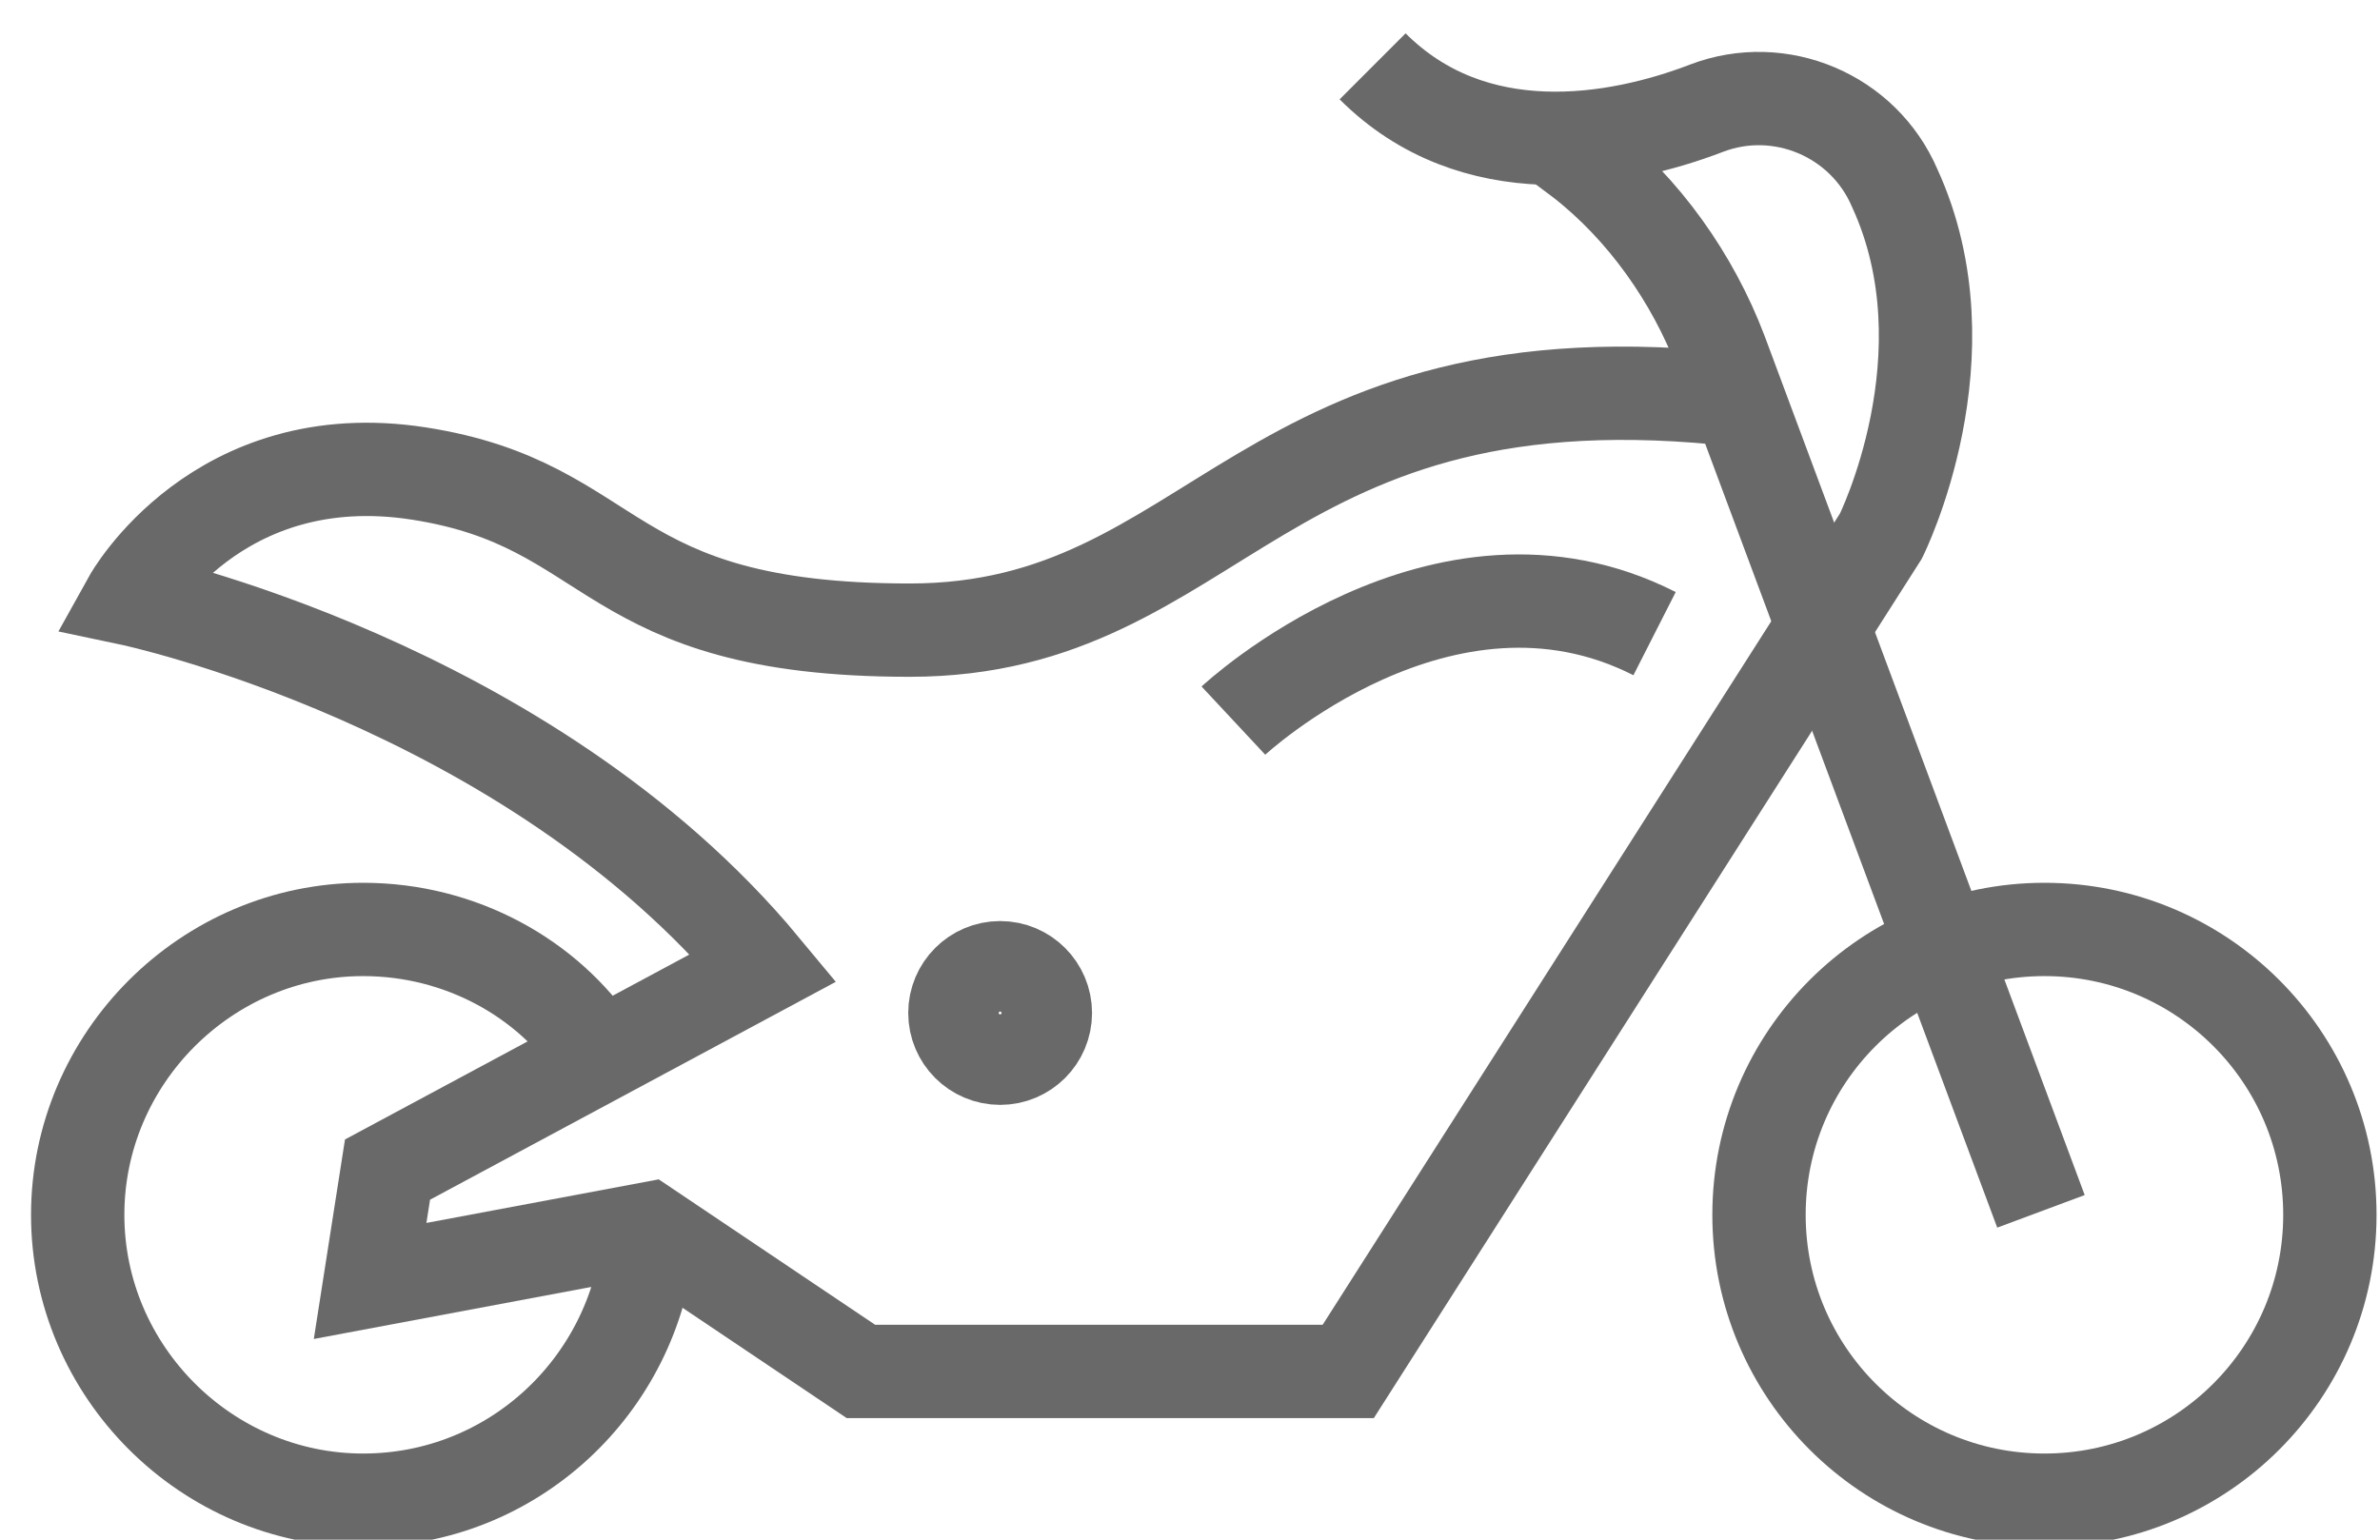
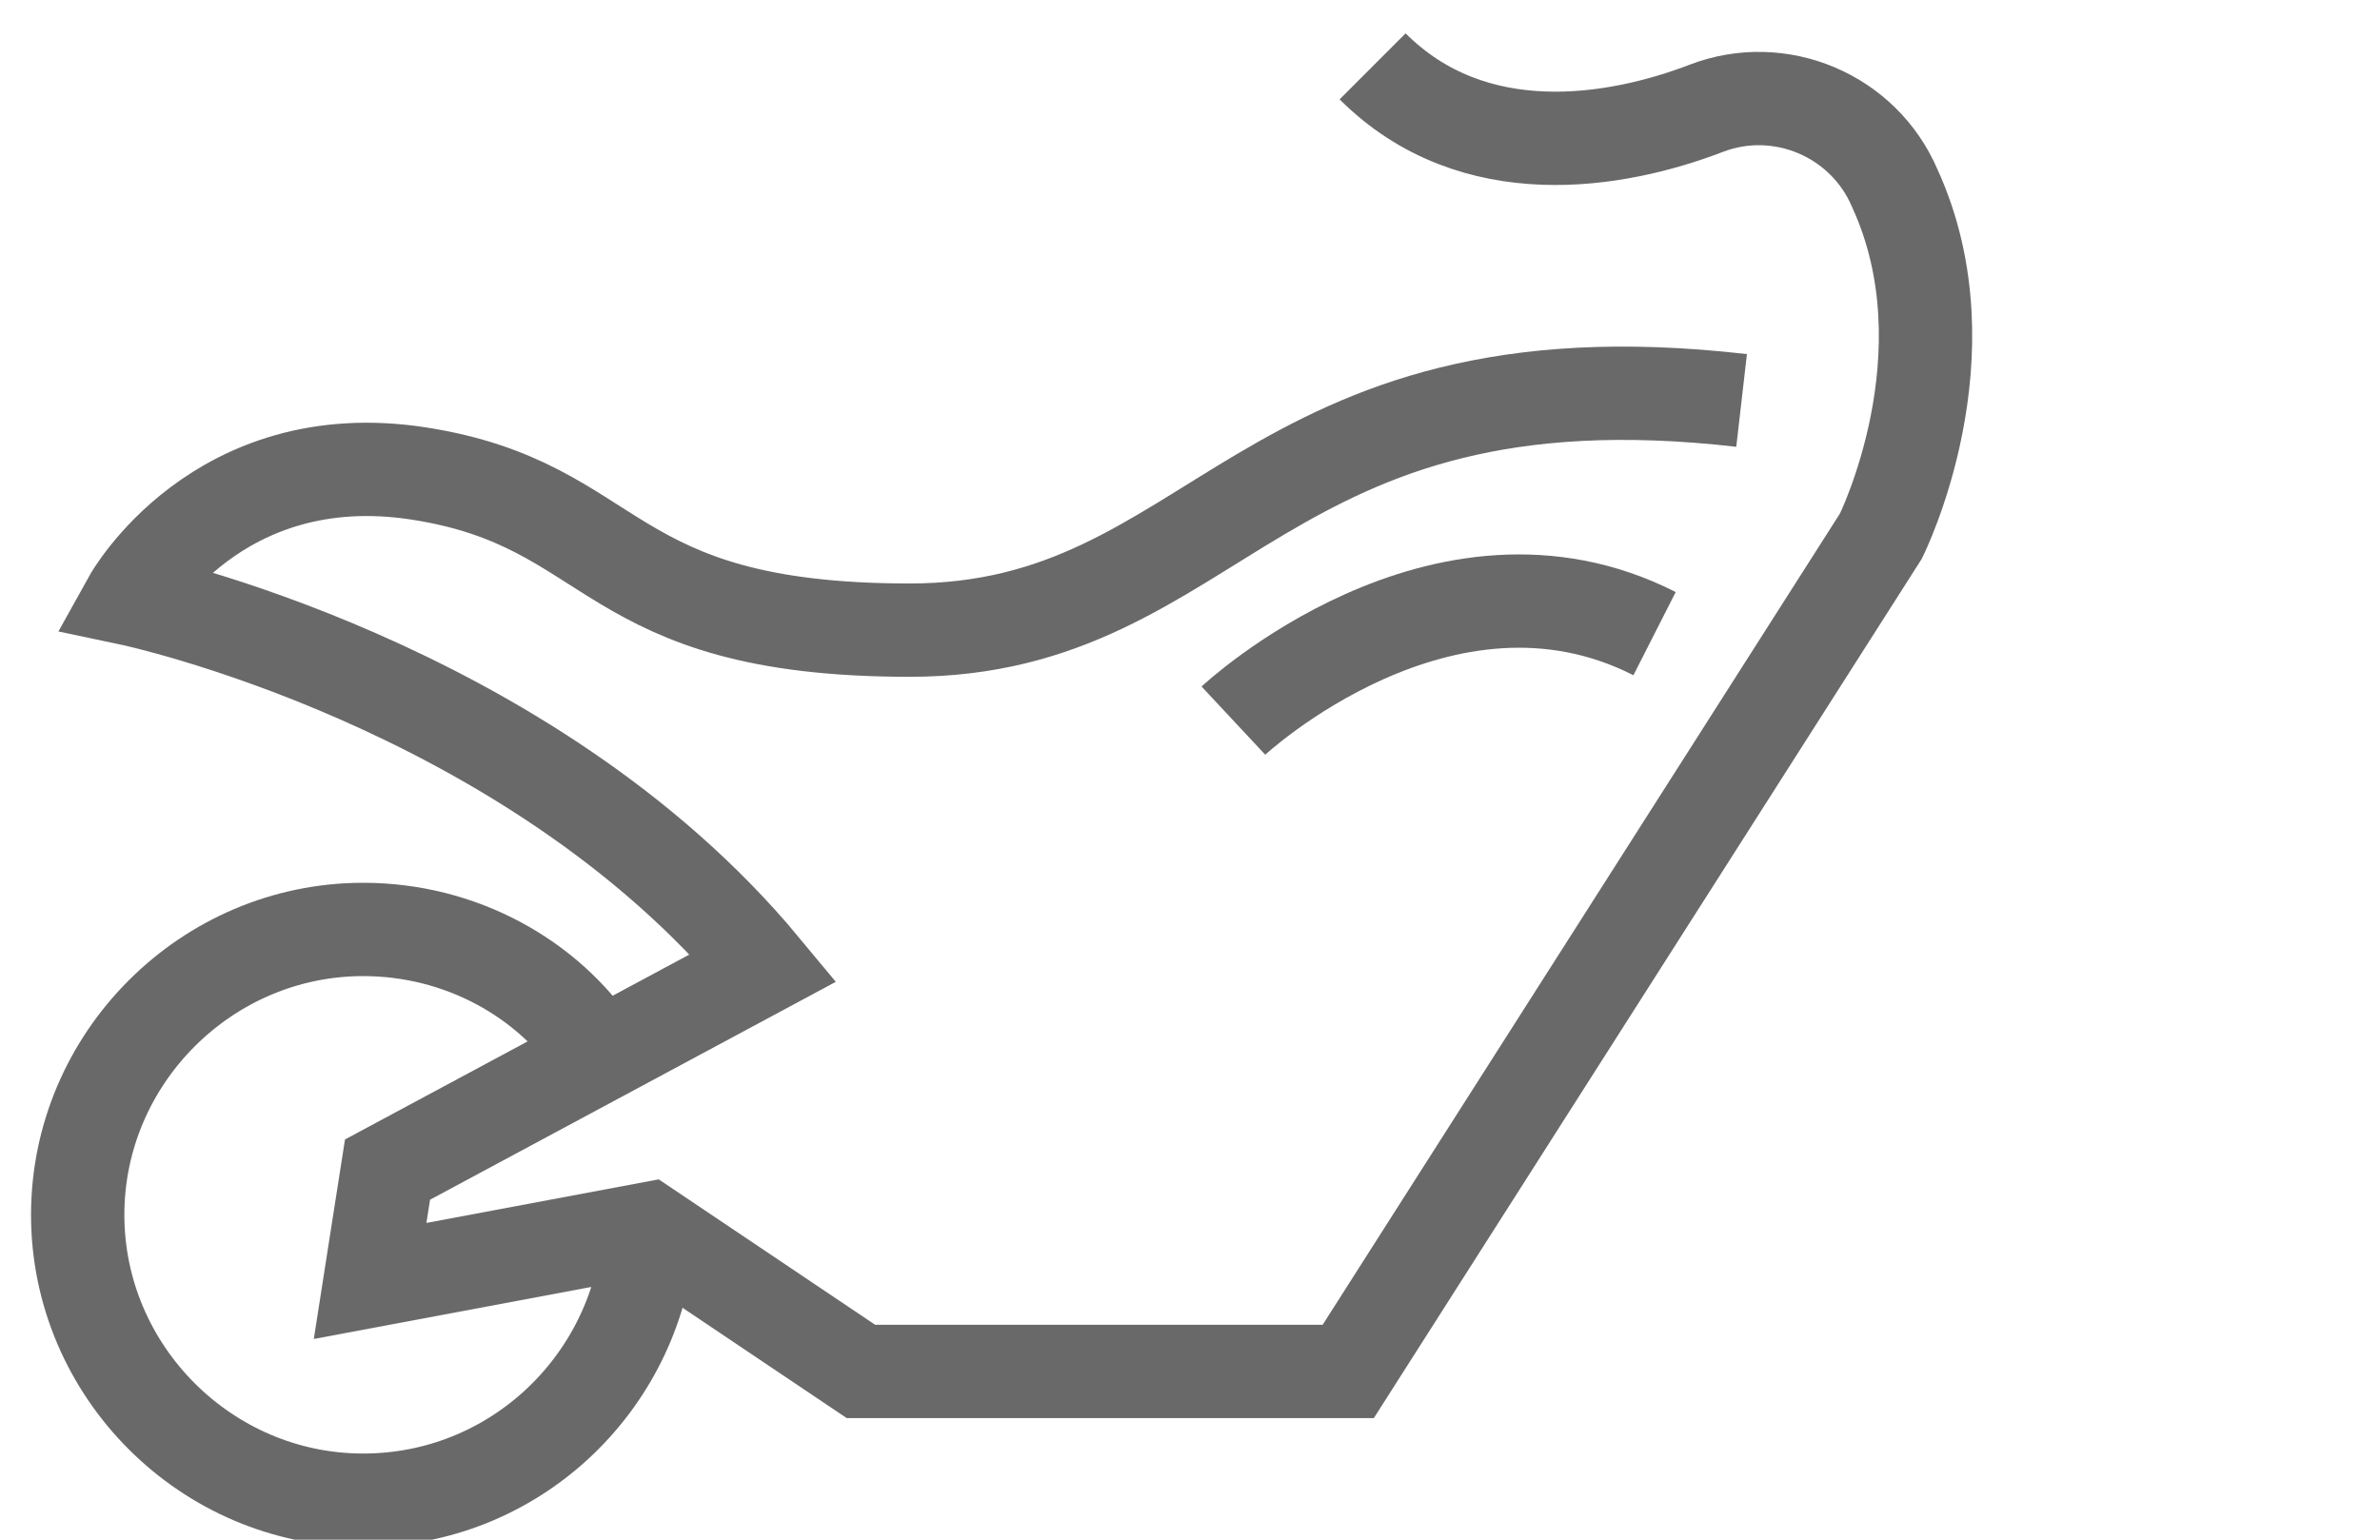
<svg xmlns="http://www.w3.org/2000/svg" width="51" height="33" viewBox="0 0 51 33" fill="none">
  <path d="M29.413 1.422C31.577 3.585 34.635 3.063 36.574 2.317C38.141 1.721 39.931 2.466 40.602 4.033C42.243 7.613 40.304 11.492 40.304 11.492L28.891 29.394H18.448L13.898 26.336L7.931 27.455L8.304 25.068L16.36 20.741C11.288 14.625 2.784 12.835 2.784 12.835C2.784 12.835 4.649 9.478 8.975 10.149C13.302 10.821 12.854 13.506 19.493 13.506C26.131 13.506 26.952 7.39 37.32 8.583" stroke="#696969" stroke-width="2" stroke-miterlimit="10" />
-   <path d="M33.292 2.989L33.889 3.436C35.231 4.48 36.276 5.972 36.872 7.539L43.735 25.963" stroke="#696969" stroke-width="2" stroke-miterlimit="10" />
  <path d="M26.43 15.445C26.43 15.445 30.905 11.268 35.455 13.581" stroke="#696969" stroke-width="2" stroke-miterlimit="10" />
-   <path d="M43.81 32.154C47.188 32.154 49.926 29.416 49.926 26.038C49.926 22.66 47.188 19.921 43.81 19.921C40.432 19.921 37.693 22.66 37.693 26.038C37.693 29.416 40.432 32.154 43.81 32.154Z" stroke="#696969" stroke-width="2" stroke-miterlimit="10" />
  <path d="M13.898 26.56C13.6 29.693 10.989 32.154 7.782 32.154C4.425 32.154 1.665 29.394 1.665 26.038C1.665 22.681 4.425 19.921 7.782 19.921C9.87 19.921 11.735 20.965 12.779 22.532" stroke="#696969" stroke-width="2" stroke-miterlimit="10" />
-   <path d="M21.432 22.681C21.967 22.681 22.401 22.247 22.401 21.711C22.401 21.176 21.967 20.741 21.432 20.741C20.896 20.741 20.462 21.176 20.462 21.711C20.462 22.247 20.896 22.681 21.432 22.681Z" stroke="#696969" stroke-width="2" stroke-miterlimit="10" />
</svg>